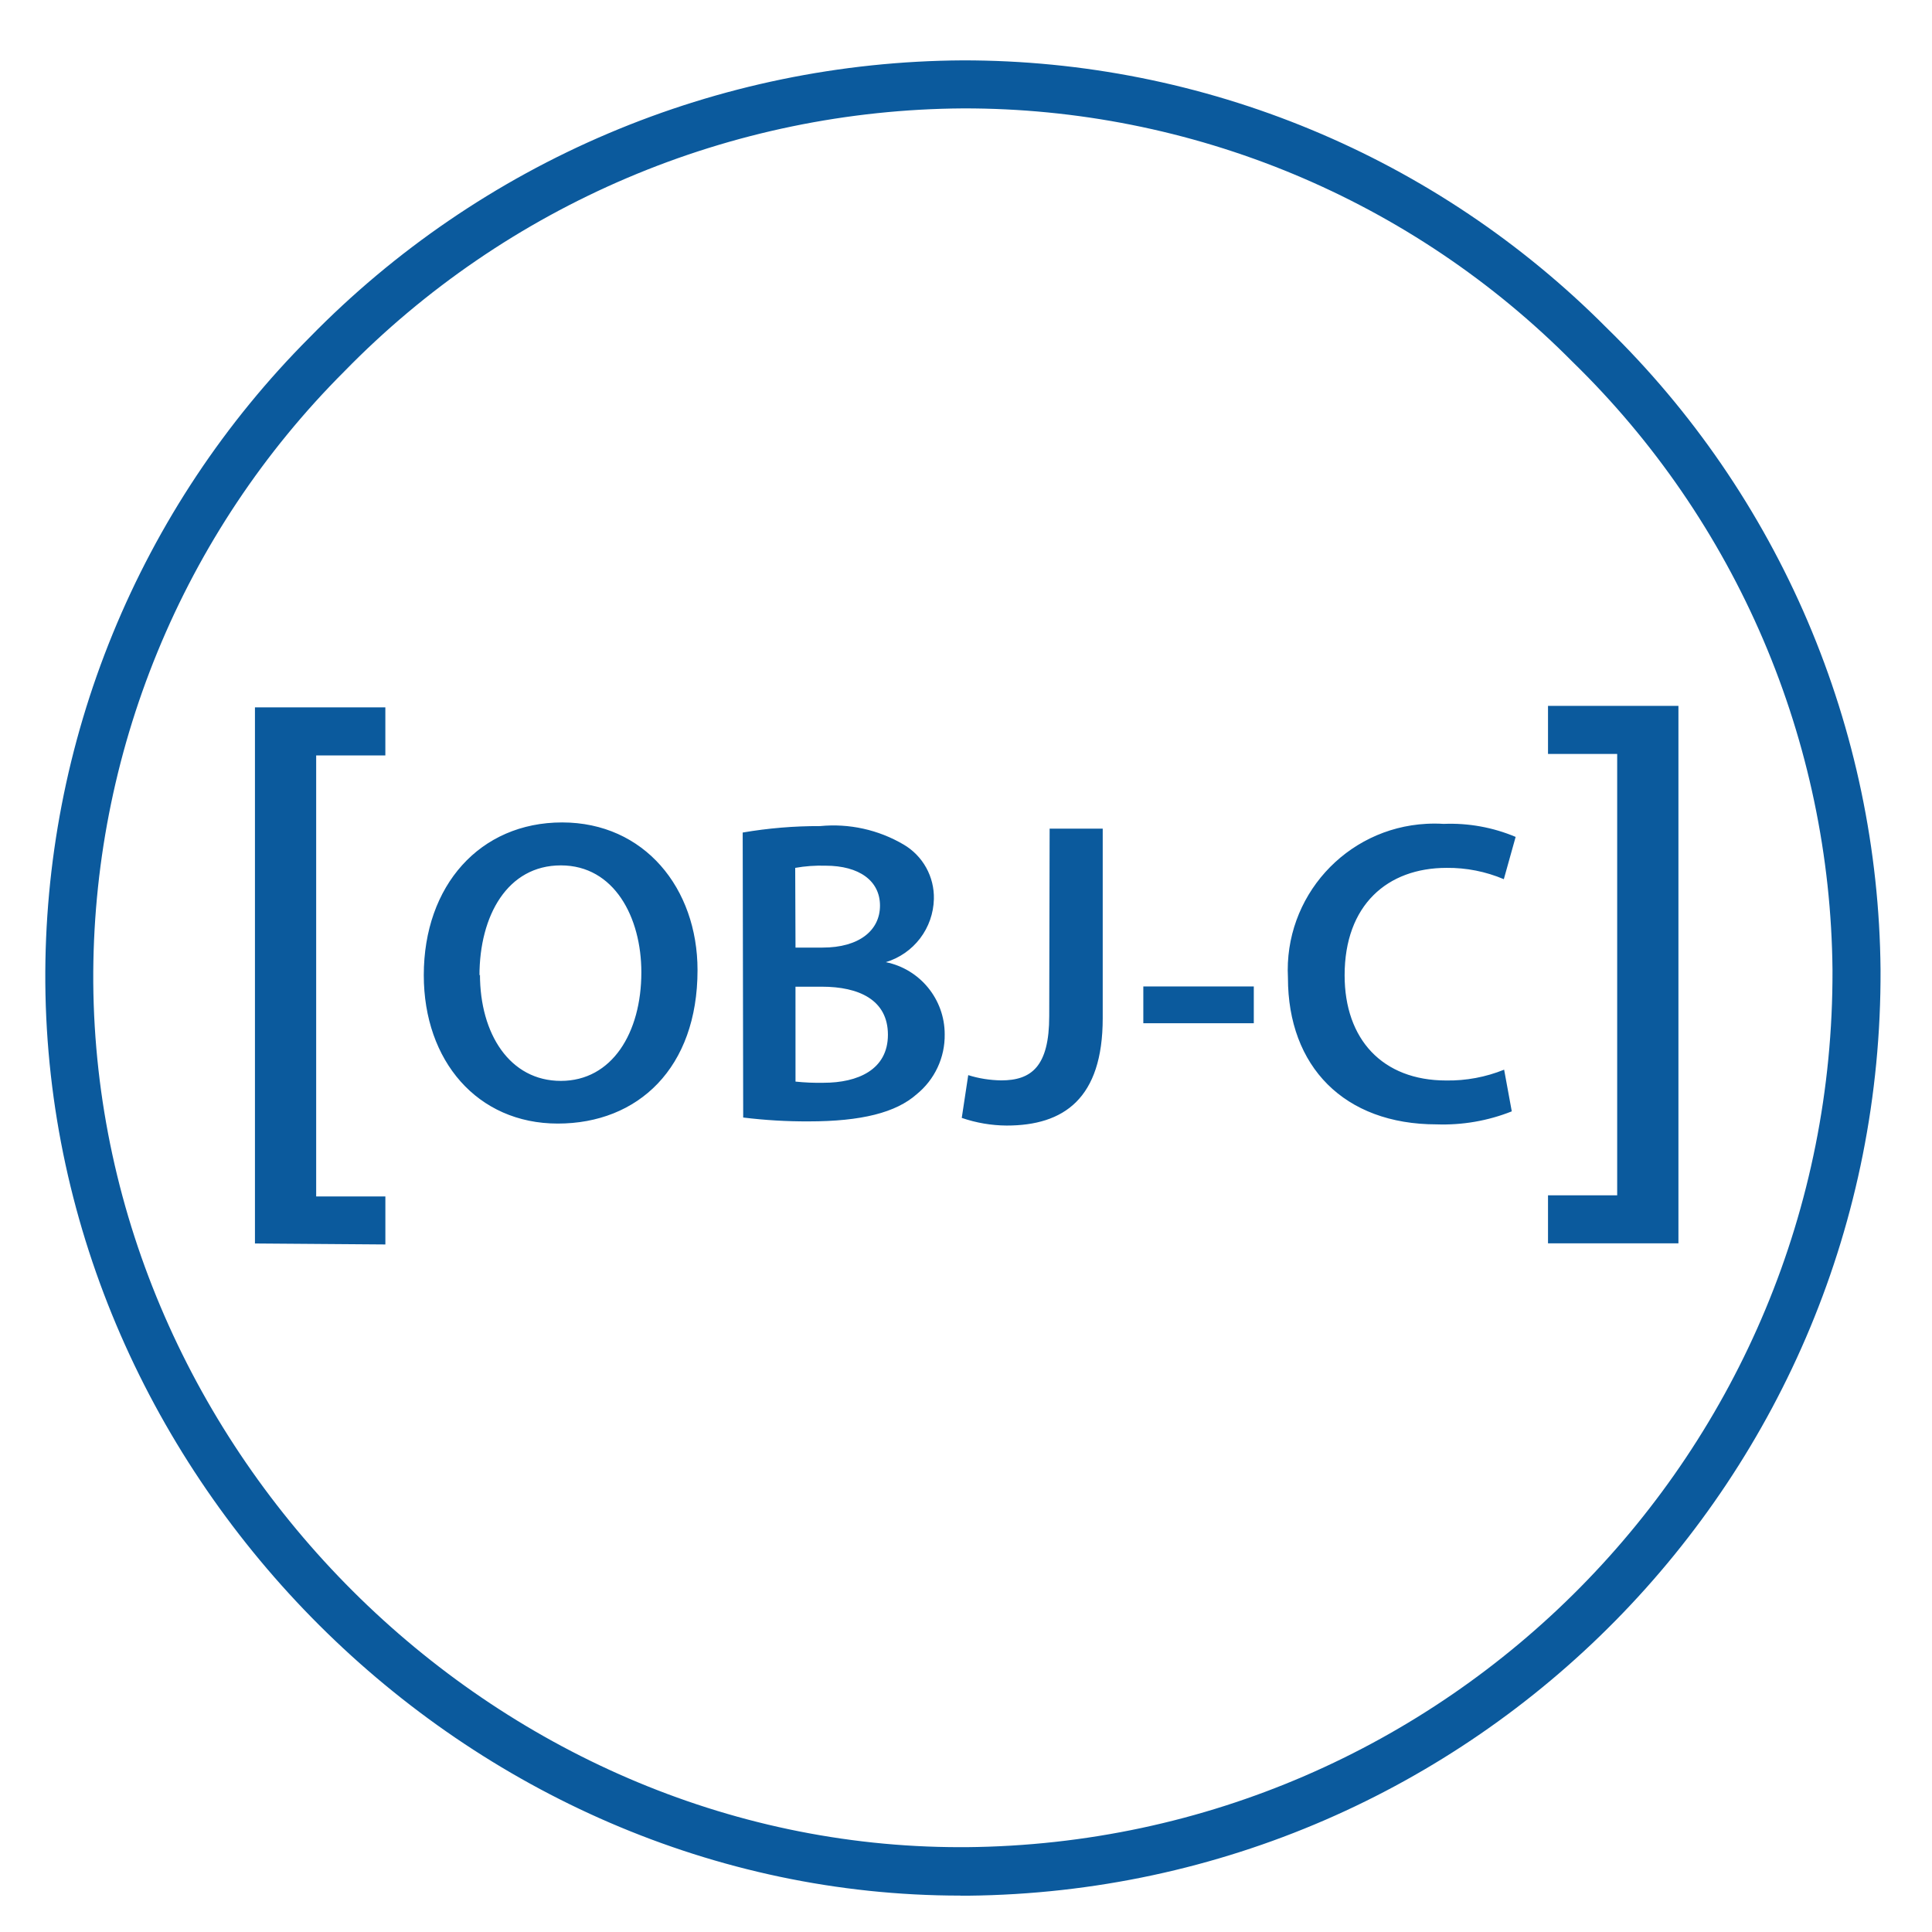
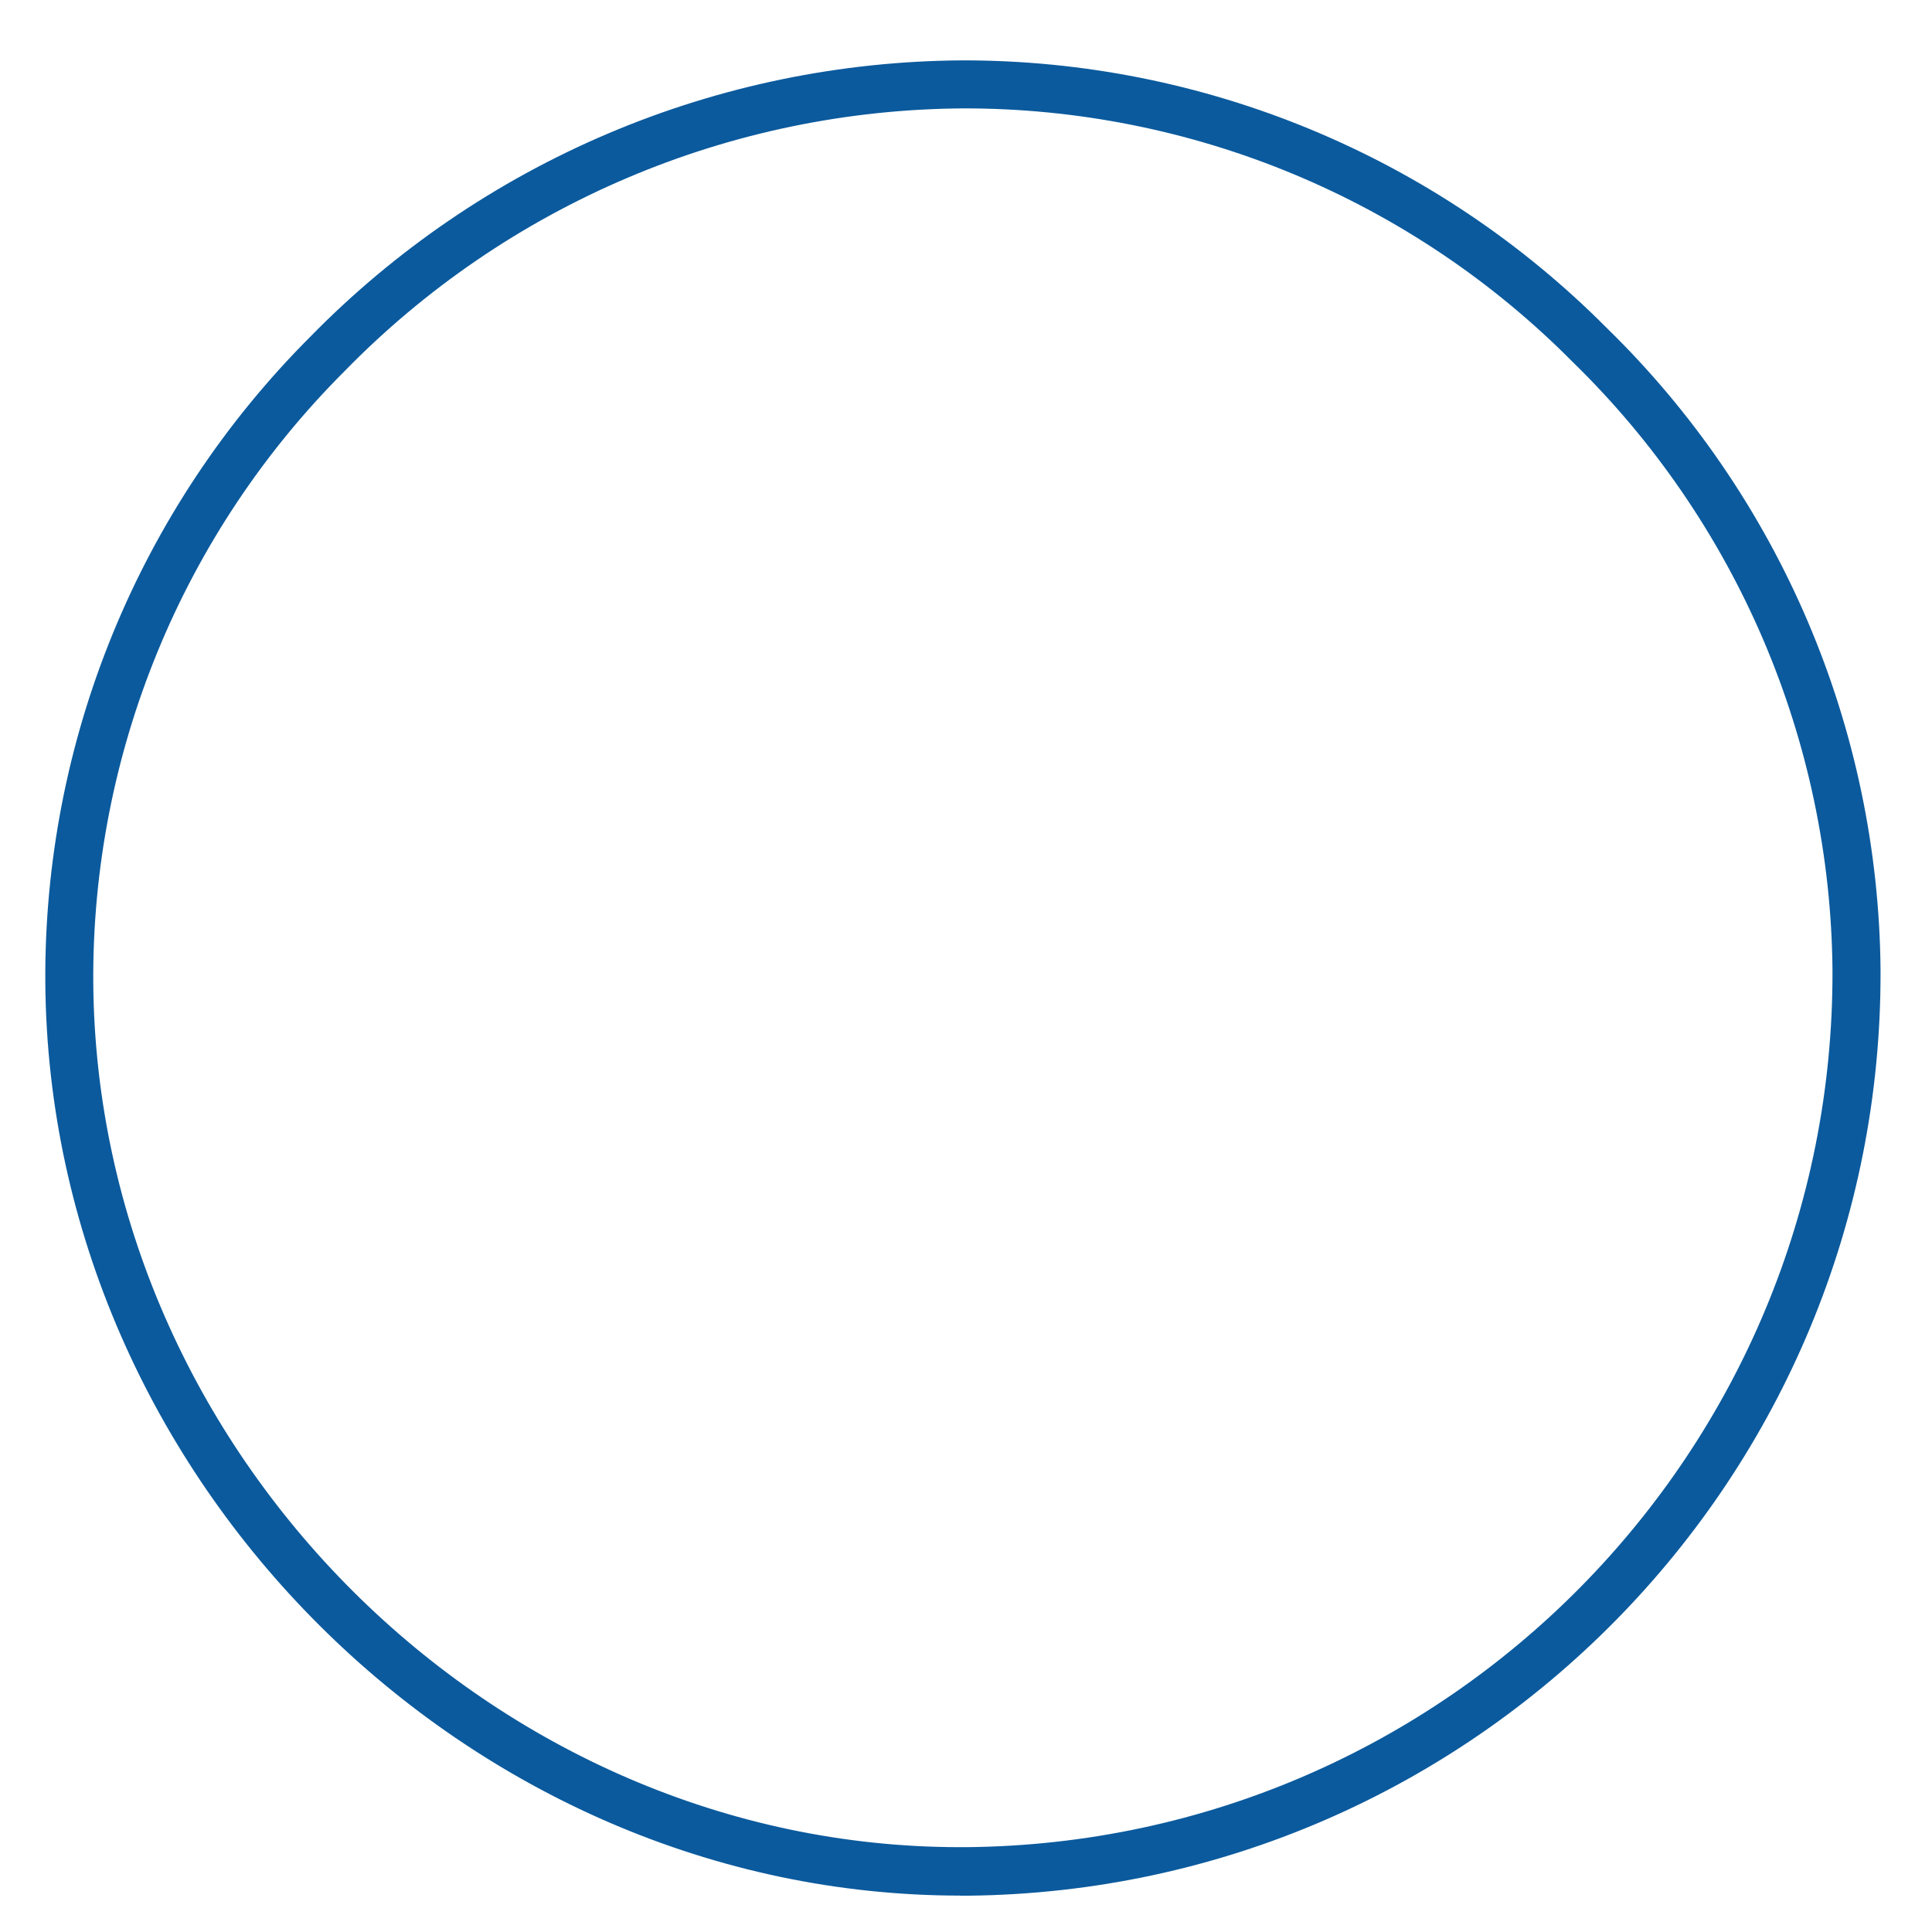
<svg xmlns="http://www.w3.org/2000/svg" width="77" height="77" viewBox="0 0 77 77" fill="none">
  <path d="M38.276 75.549C18.623 75.549 1.96 58.95 1.806 39.173C1.772 34.402 2.685 29.672 4.493 25.257C6.301 20.841 8.967 16.828 12.336 13.451C15.729 9.978 19.777 7.213 24.246 5.317C28.715 3.421 33.517 2.432 38.372 2.406C43.139 2.402 47.86 3.341 52.263 5.17C56.666 6.998 60.664 9.68 64.026 13.06C67.445 16.392 70.169 20.368 72.044 24.758C73.918 29.148 74.906 33.866 74.949 38.64C75.04 58.855 58.789 75.347 38.573 75.553H38.276V75.549ZM38.391 4.32C33.789 4.348 29.239 5.288 25.004 7.088C20.77 8.888 16.934 11.51 13.721 14.804C10.525 17.999 7.995 21.797 6.278 25.978C4.56 30.158 3.69 34.638 3.717 39.157C3.859 57.902 19.655 73.619 38.264 73.619H38.514C57.681 73.444 73.106 57.818 73.034 38.651C72.992 34.129 72.054 29.66 70.277 25.503C68.499 21.345 65.916 17.579 62.677 14.424C59.499 11.216 55.716 8.672 51.547 6.937C47.379 5.203 42.906 4.313 38.391 4.32Z" fill="#0B5A9D" />
-   <path d="M10.161 49.559V28.192H15.358V30.107H12.601V47.684H15.359V49.598L10.161 49.559ZM27.8 38.664C27.8 42.561 25.434 44.78 22.23 44.78C19.025 44.78 16.89 42.28 16.89 38.866C16.89 35.293 19.129 32.778 22.404 32.778C25.68 32.778 27.8 35.4 27.8 38.664ZM19.129 38.838C19.129 41.204 20.316 43.079 22.353 43.079C24.391 43.079 25.561 41.164 25.561 38.751C25.561 36.559 24.481 34.49 22.353 34.49C20.224 34.49 19.109 36.492 19.109 38.886L19.129 38.838ZM29.6 33.181C30.617 33.007 31.65 32.92 32.682 32.924C33.842 32.811 35.008 33.068 36.013 33.659C36.39 33.88 36.701 34.198 36.913 34.58C37.125 34.962 37.231 35.394 37.22 35.831C37.206 36.399 37.014 36.948 36.67 37.4C36.326 37.851 35.848 38.183 35.305 38.347C36.67 38.624 37.651 39.827 37.651 41.22C37.658 41.678 37.561 42.131 37.367 42.545C37.173 42.96 36.887 43.325 36.532 43.613C35.709 44.341 34.34 44.693 32.223 44.693C31.353 44.697 30.484 44.645 29.62 44.539L29.6 33.181ZM31.705 37.766H32.785C34.248 37.766 35.072 37.077 35.072 36.093C35.072 35.107 34.248 34.502 32.9 34.502C32.496 34.49 32.091 34.519 31.693 34.589L31.705 37.766ZM31.705 43.107C32.077 43.146 32.453 43.162 32.824 43.154C34.185 43.154 35.388 42.636 35.388 41.24C35.388 39.843 34.221 39.325 32.757 39.325H31.704L31.705 43.107ZM41.833 33.026H43.949V40.578C43.949 43.787 42.398 44.859 40.12 44.859C39.511 44.855 38.907 44.752 38.331 44.554L38.589 42.849C39.012 42.984 39.455 43.051 39.902 43.059C41.109 43.059 41.817 42.505 41.817 40.495L41.833 33.026ZM49.97 39.316V40.781H45.567V39.316H49.97ZM60.252 44.293C59.298 44.673 58.278 44.847 57.257 44.812C53.57 44.812 51.331 42.505 51.331 38.972C51.161 35.752 53.633 33.003 56.853 32.833C57.079 32.821 57.309 32.821 57.534 32.836C58.518 32.796 59.499 32.973 60.406 33.355L59.935 35.04C59.215 34.735 58.439 34.581 57.657 34.589C55.291 34.589 53.59 36.073 53.59 38.87C53.59 41.417 55.093 43.063 57.641 43.063C58.431 43.075 59.215 42.928 59.947 42.632L60.252 44.293ZM66.894 28.133V49.554H61.696V47.64H64.453V30.048H61.696V28.133H66.894Z" fill="#0B5A9D" />
</svg>